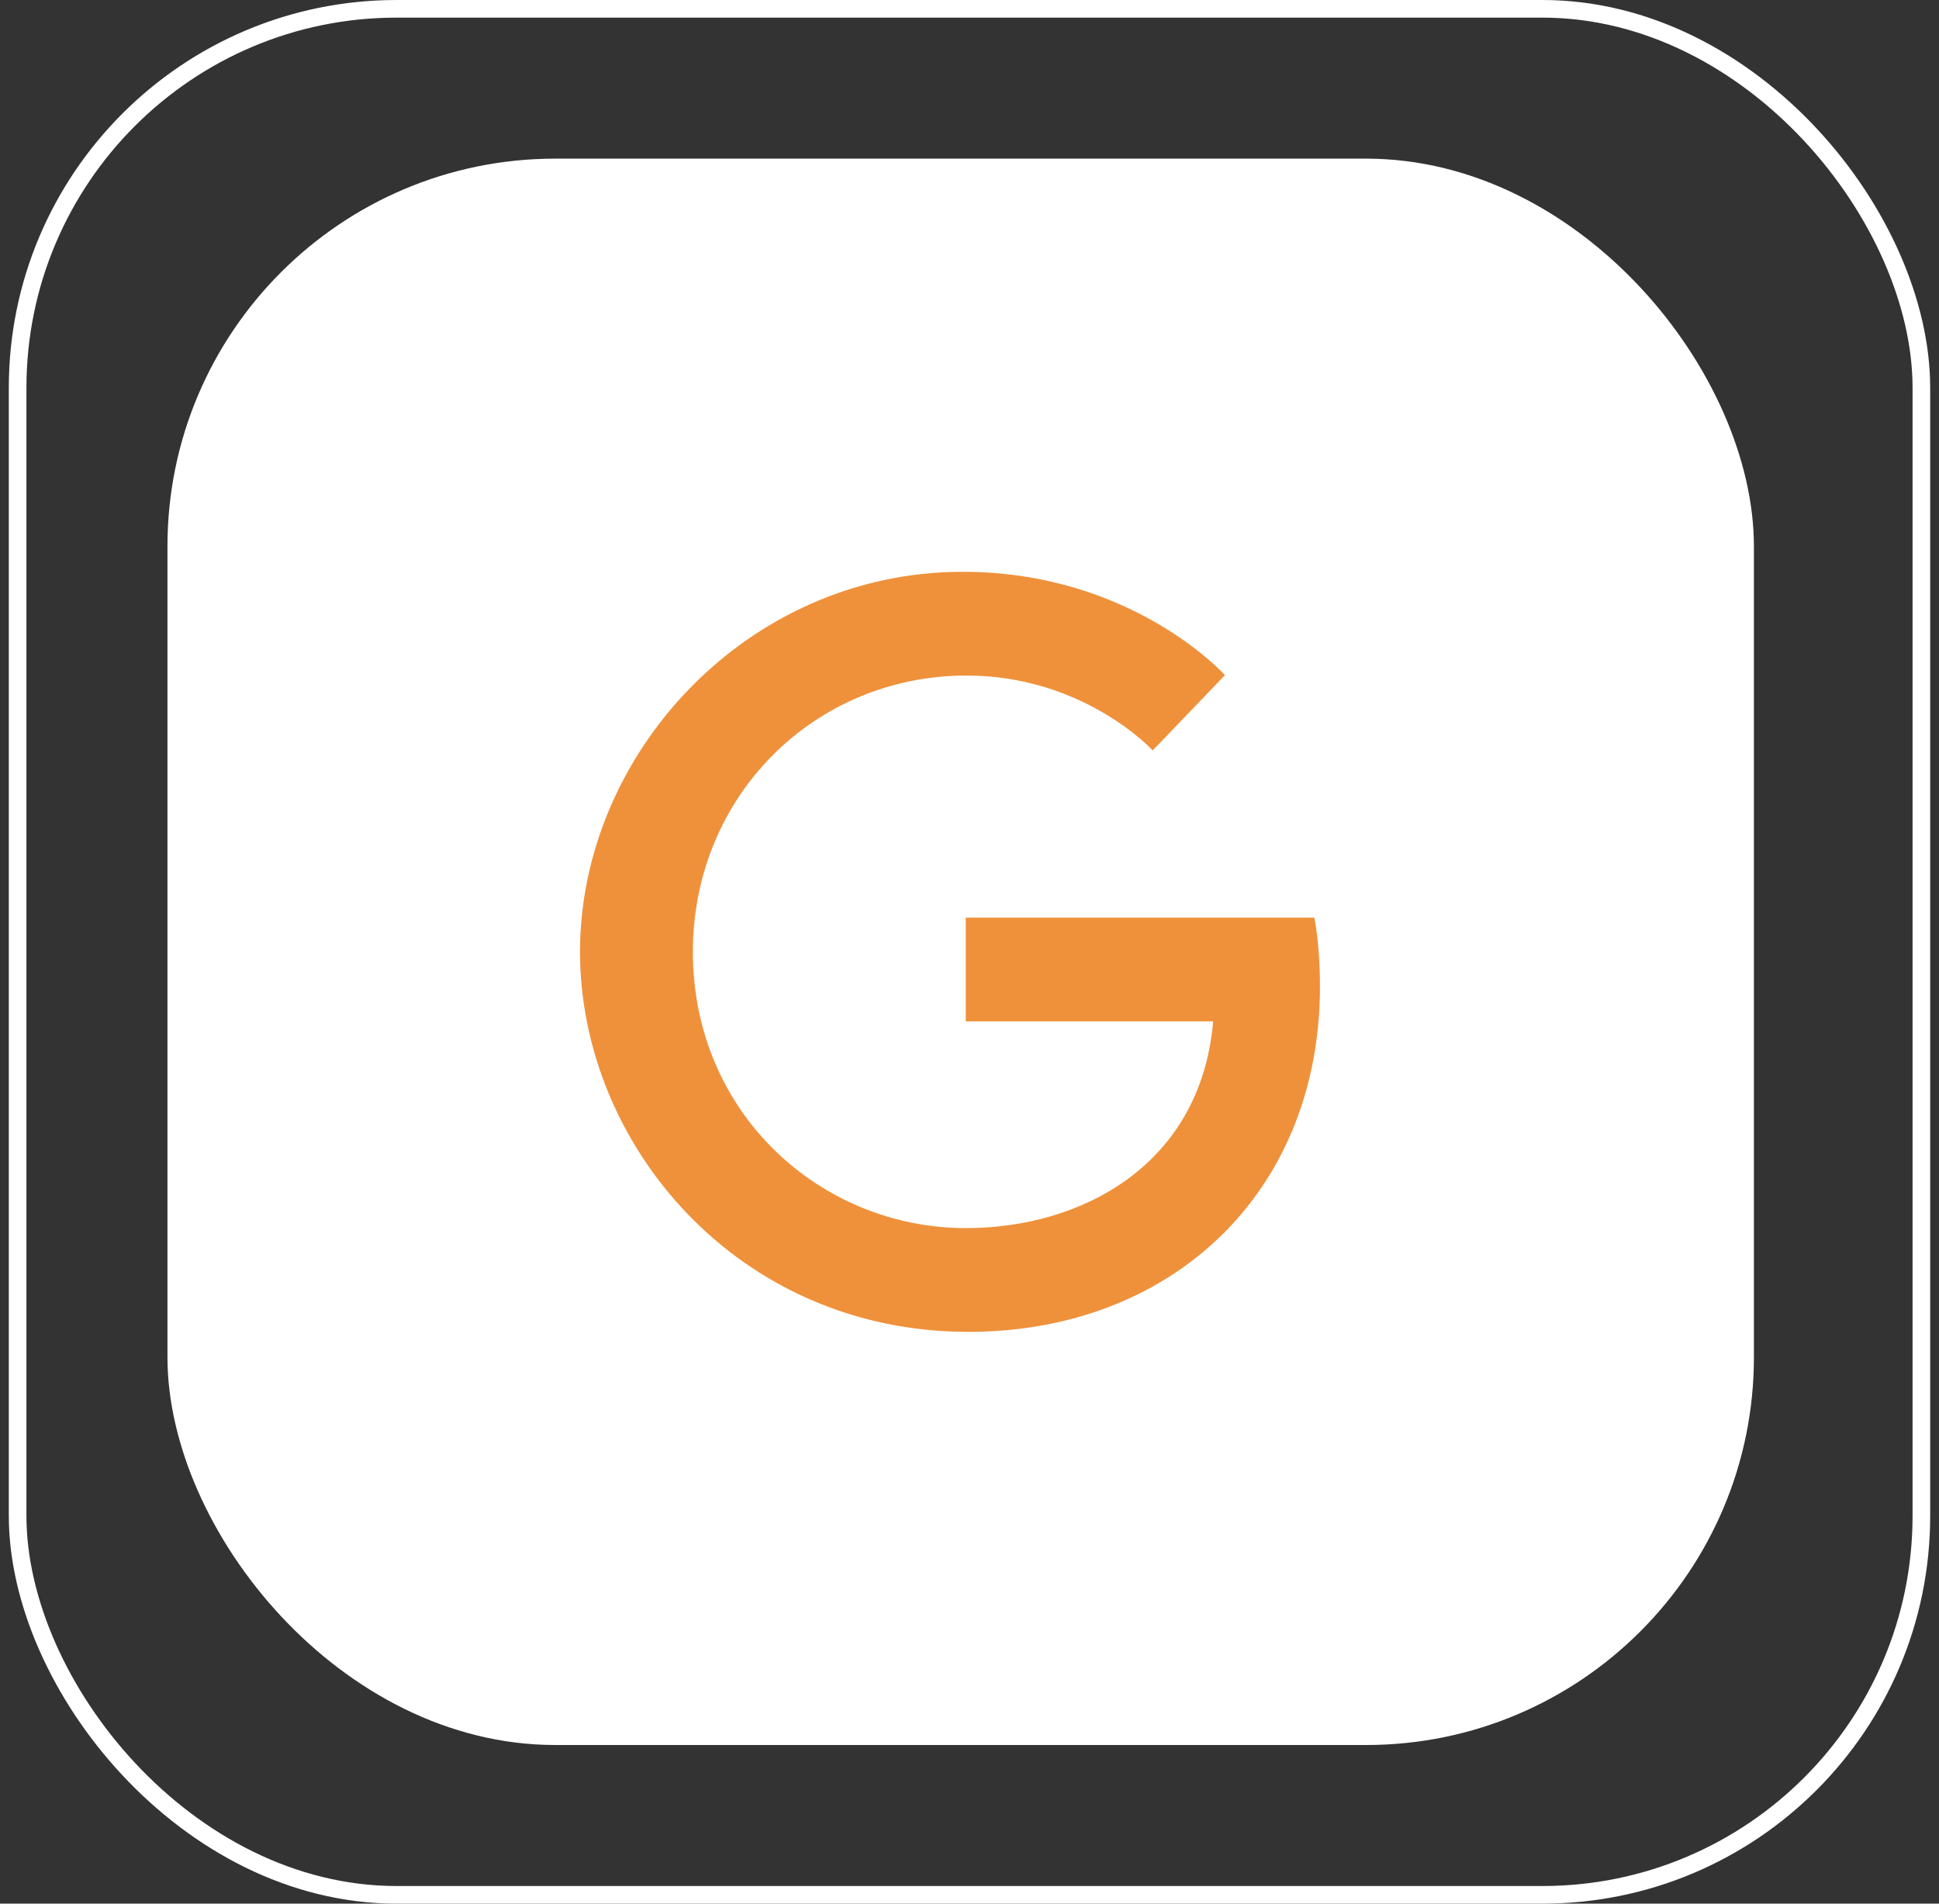
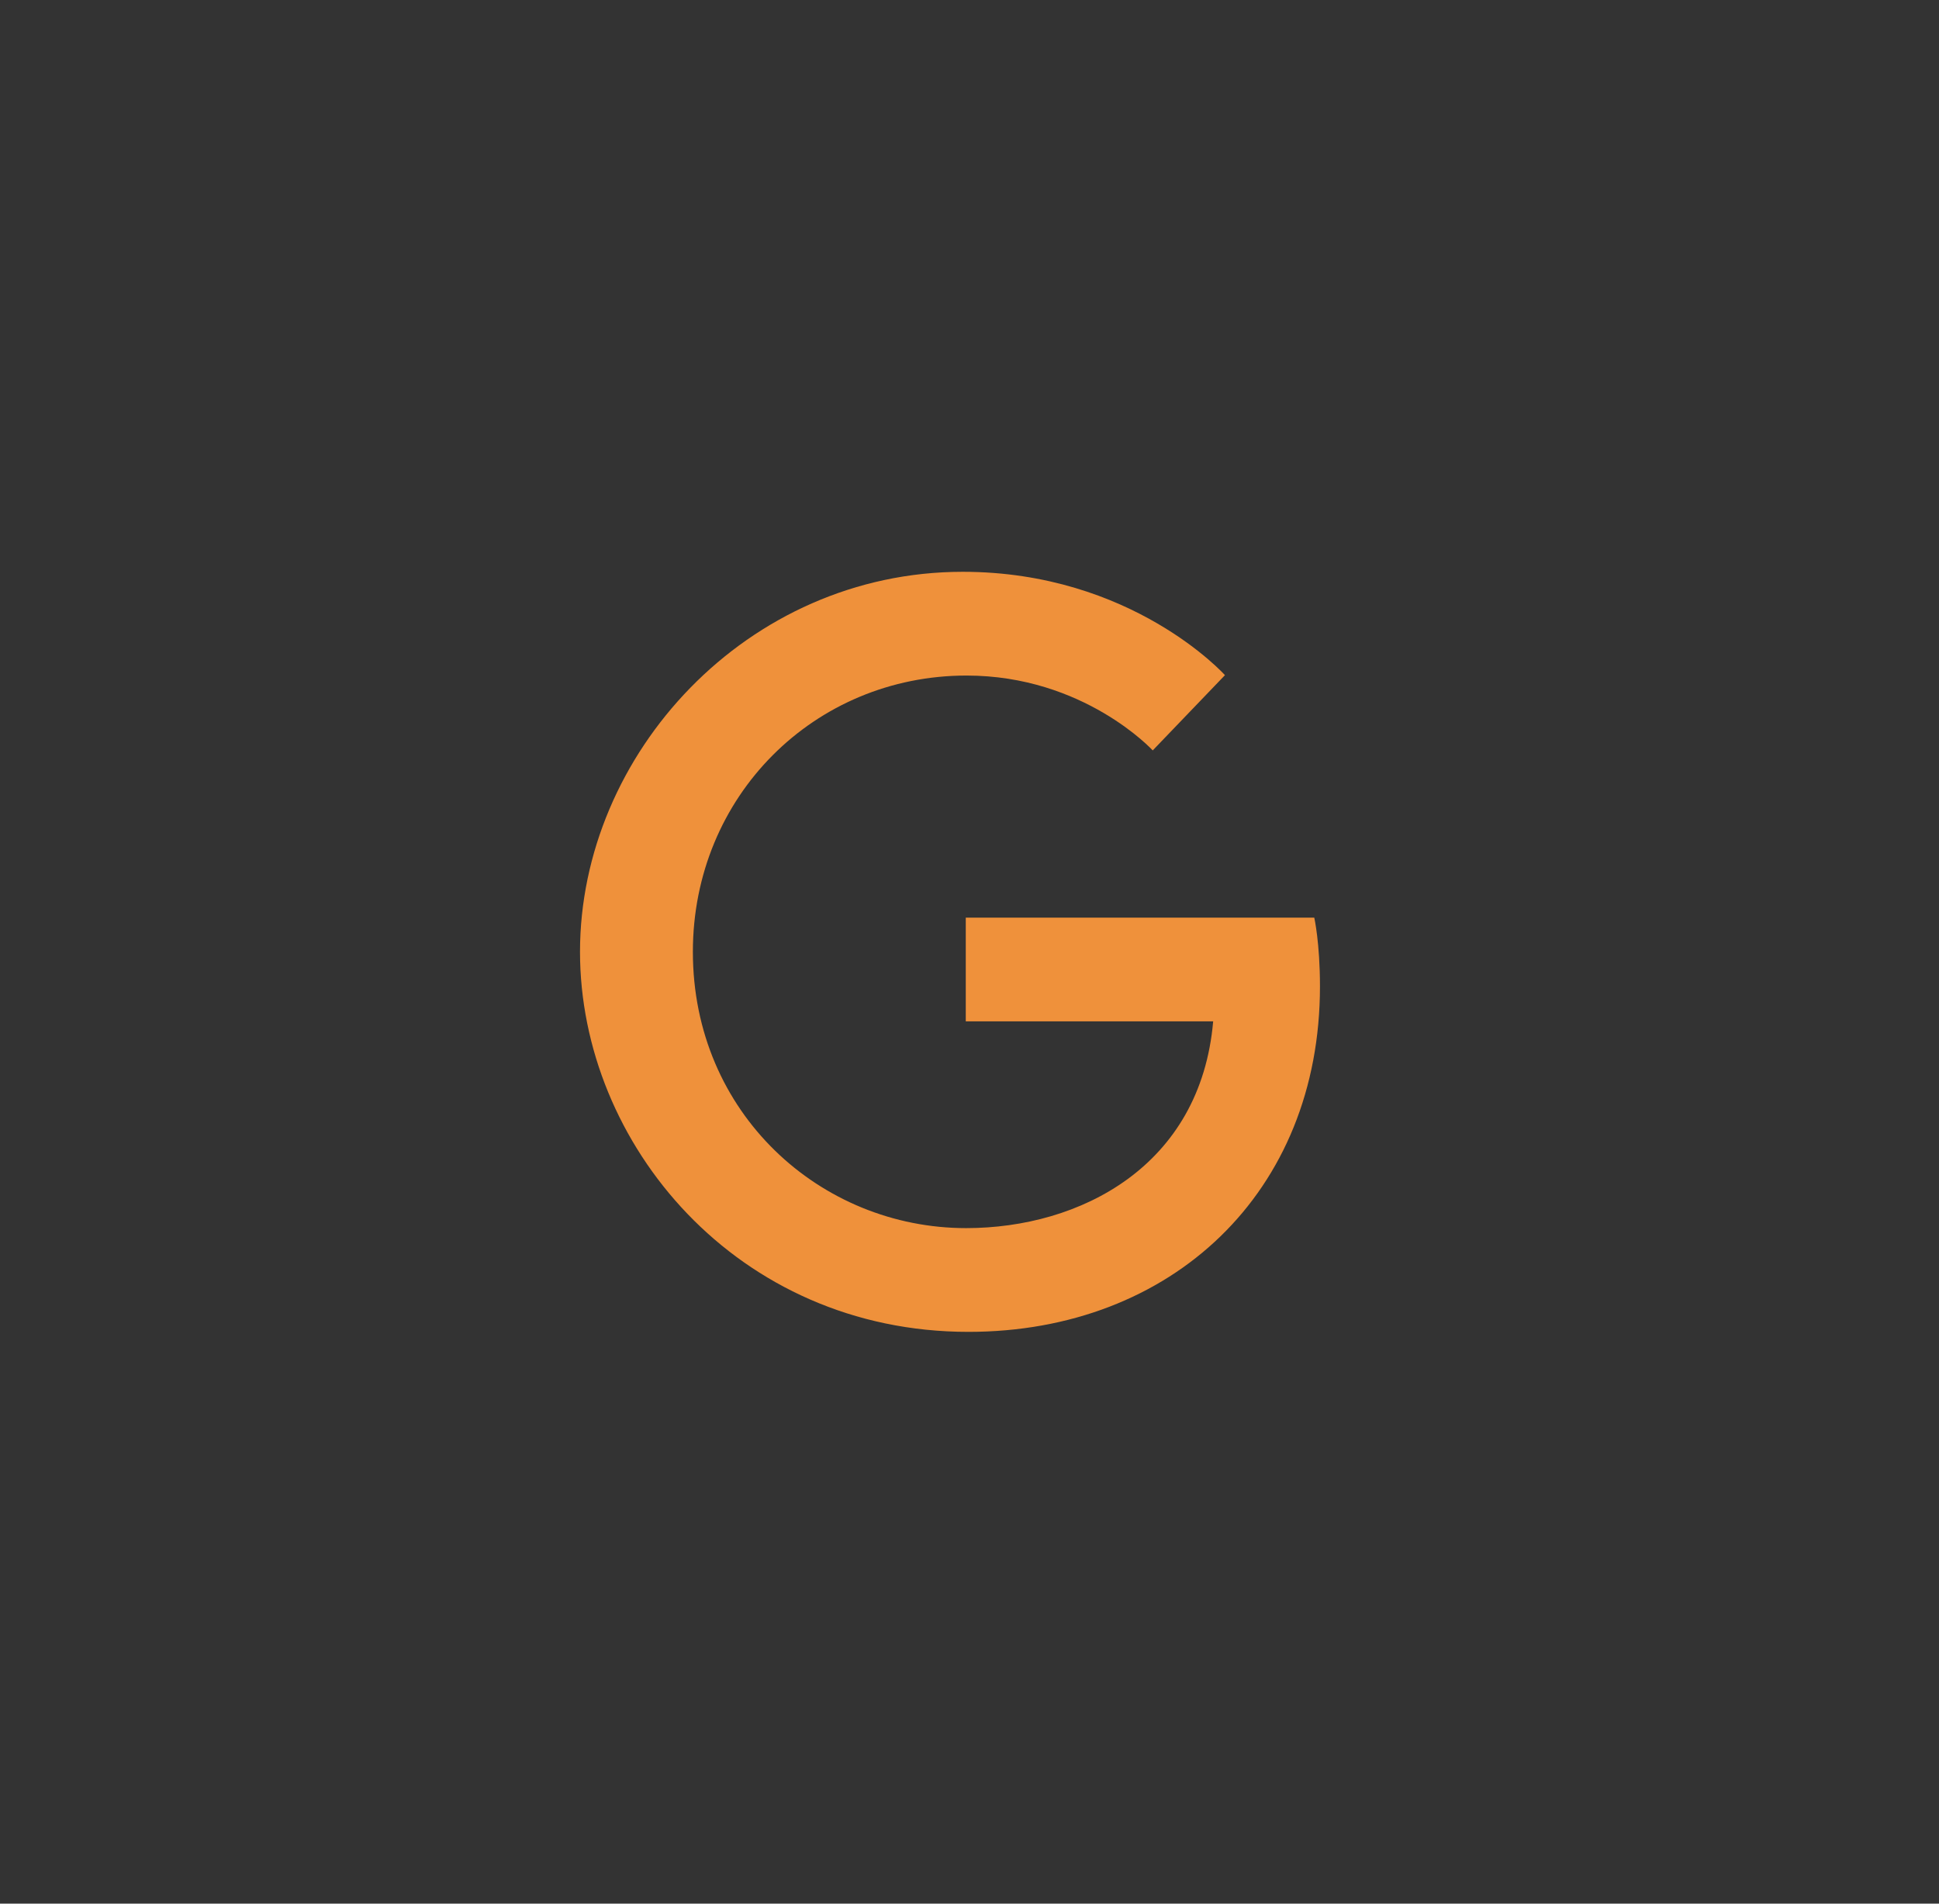
<svg xmlns="http://www.w3.org/2000/svg" width="110" height="108" viewBox="0 0 110 108" fill="none">
  <rect x="0" y="0" width="110" height="108" fill="#333333" stroke="none" />
-   <rect x="1" y="0.5" width="108" height="107" rx="21.5" stroke="white" />
-   <rect x="9.5" y="9" width="90" height="90" rx="22" fill="white" />
  <path d="M74.559 52.06H54.788V57.946H68.823C68.112 66.16 61.277 69.675 54.809 69.675C46.552 69.675 39.307 63.163 39.307 54C39.307 45.16 46.207 38.326 54.831 38.326C61.493 38.326 65.395 42.573 65.395 42.573L69.492 38.304C69.492 38.304 64.231 32.44 54.615 32.44C42.369 32.44 32.904 42.789 32.904 54C32.904 64.888 41.808 75.561 54.939 75.561C66.473 75.561 74.882 67.648 74.882 55.962C74.882 53.483 74.559 52.06 74.559 52.06Z" fill="#EF913B" />
</svg>